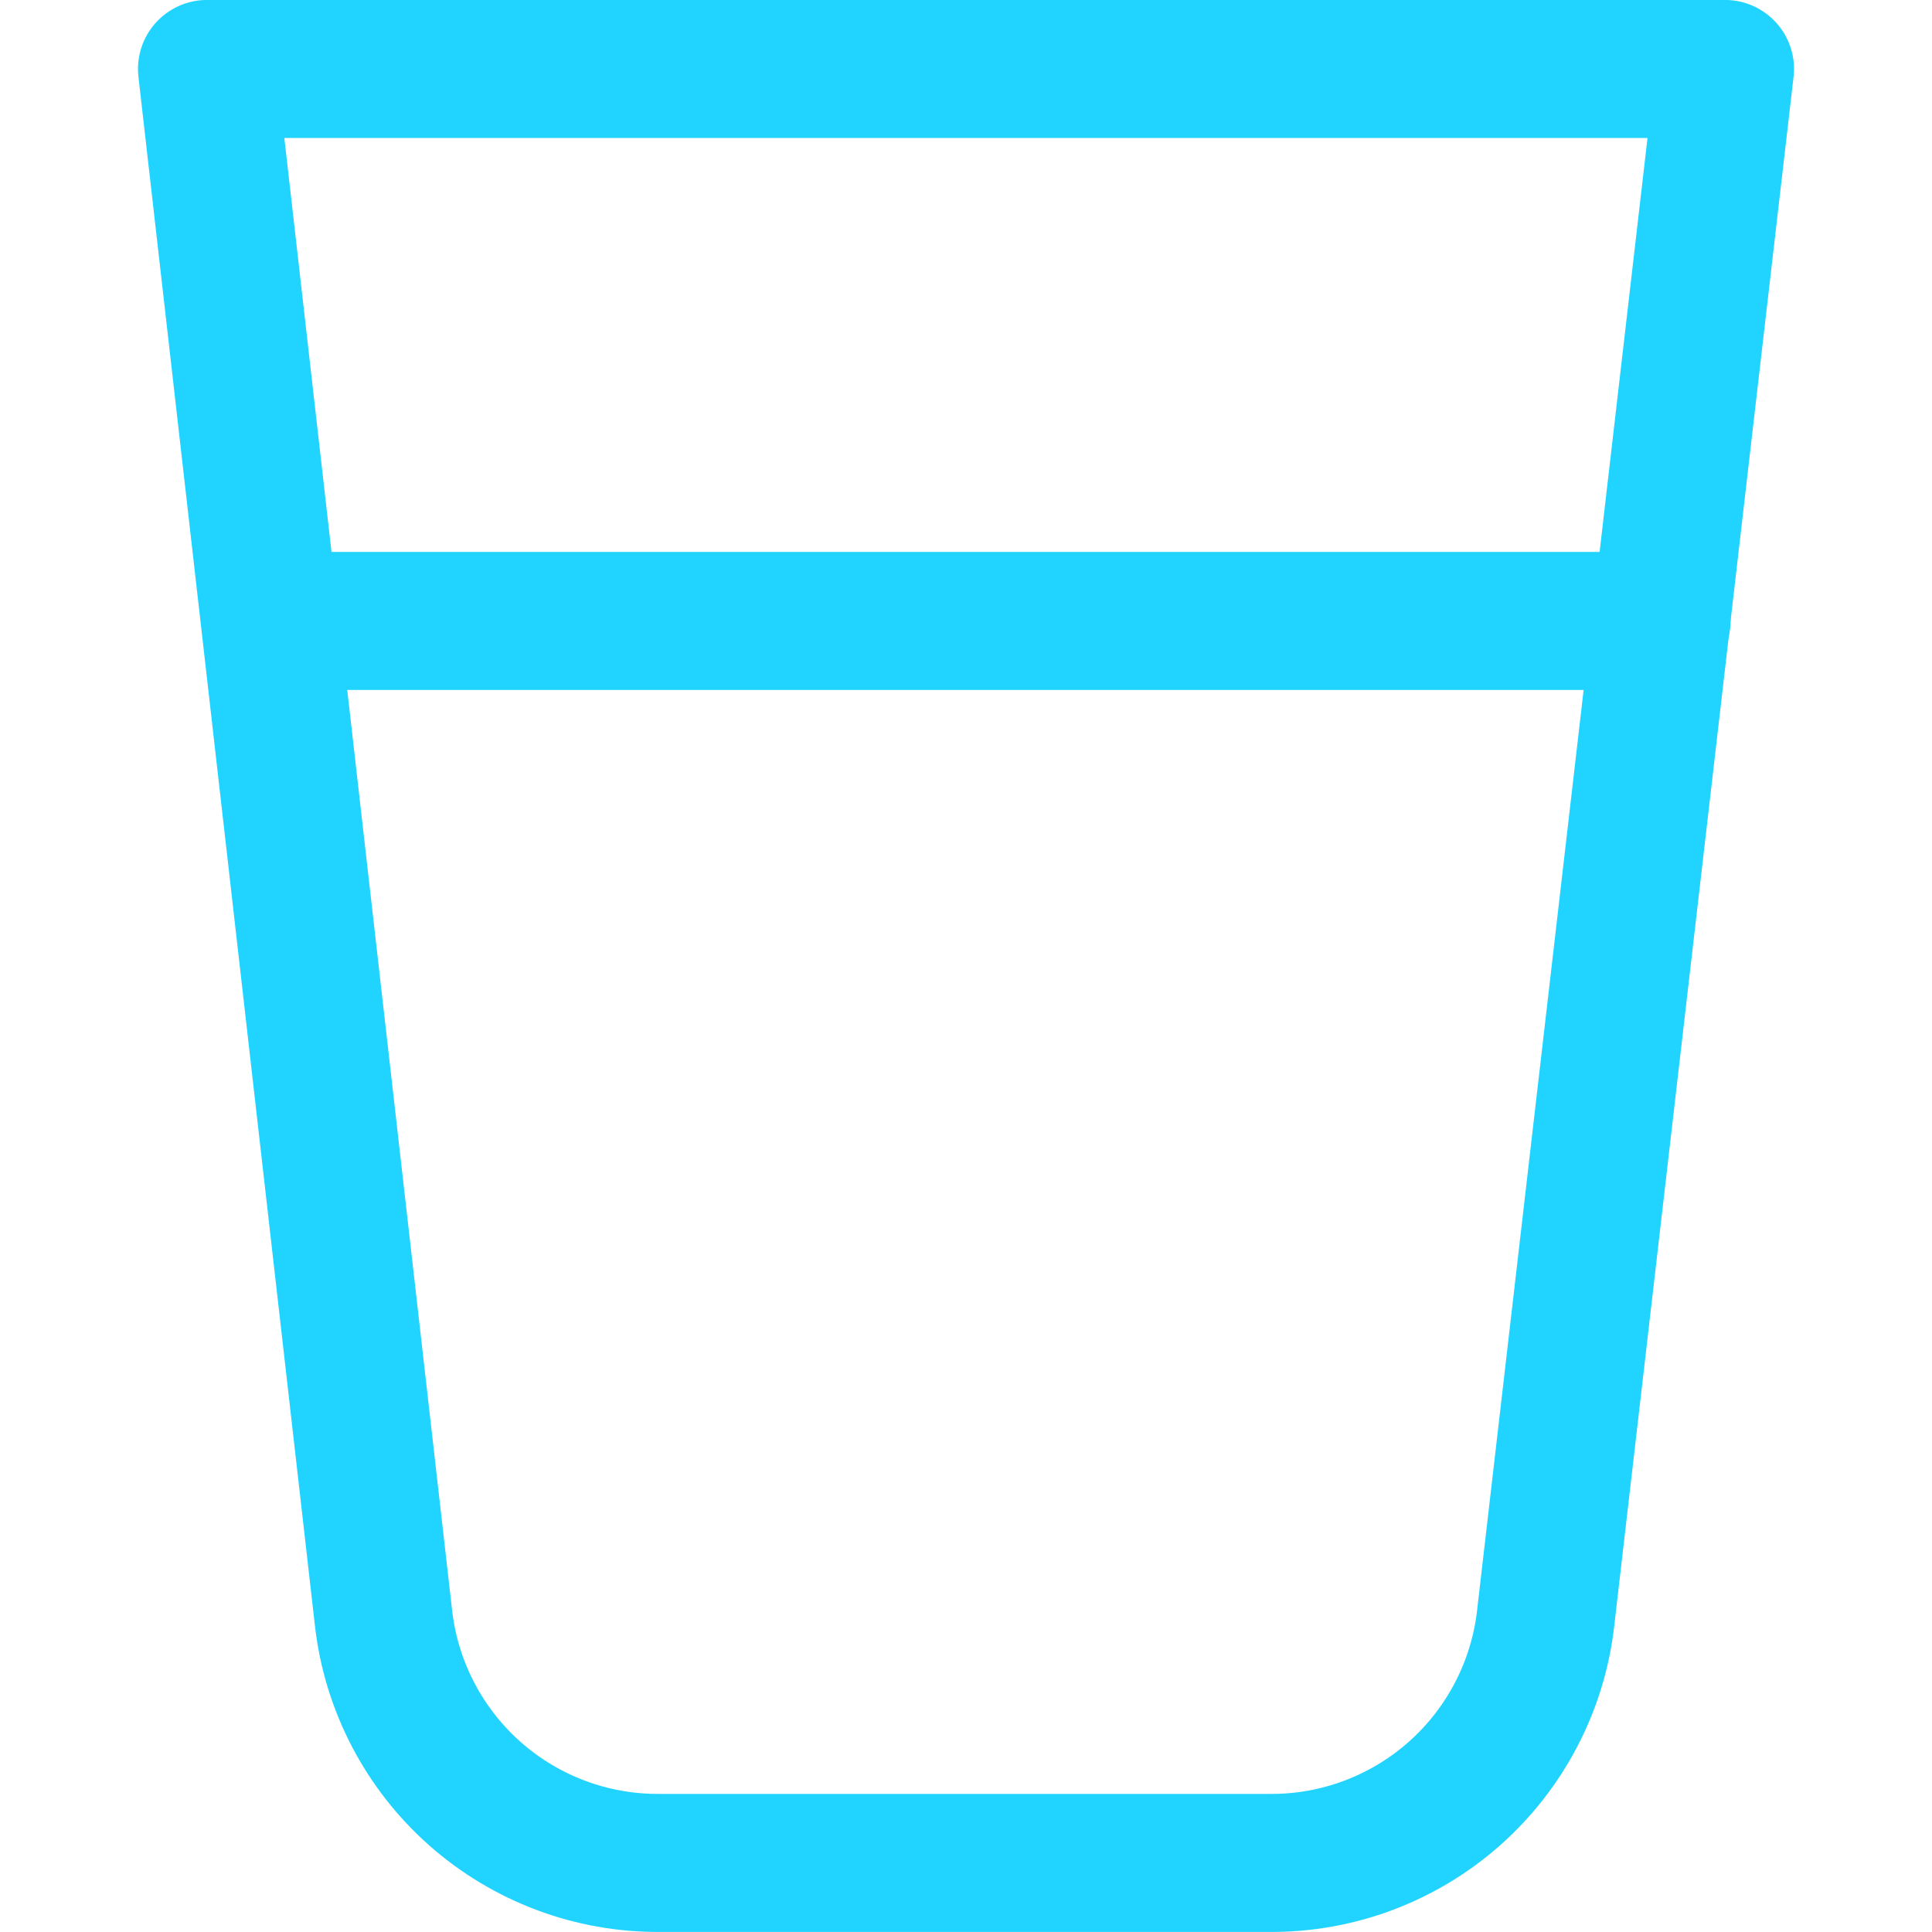
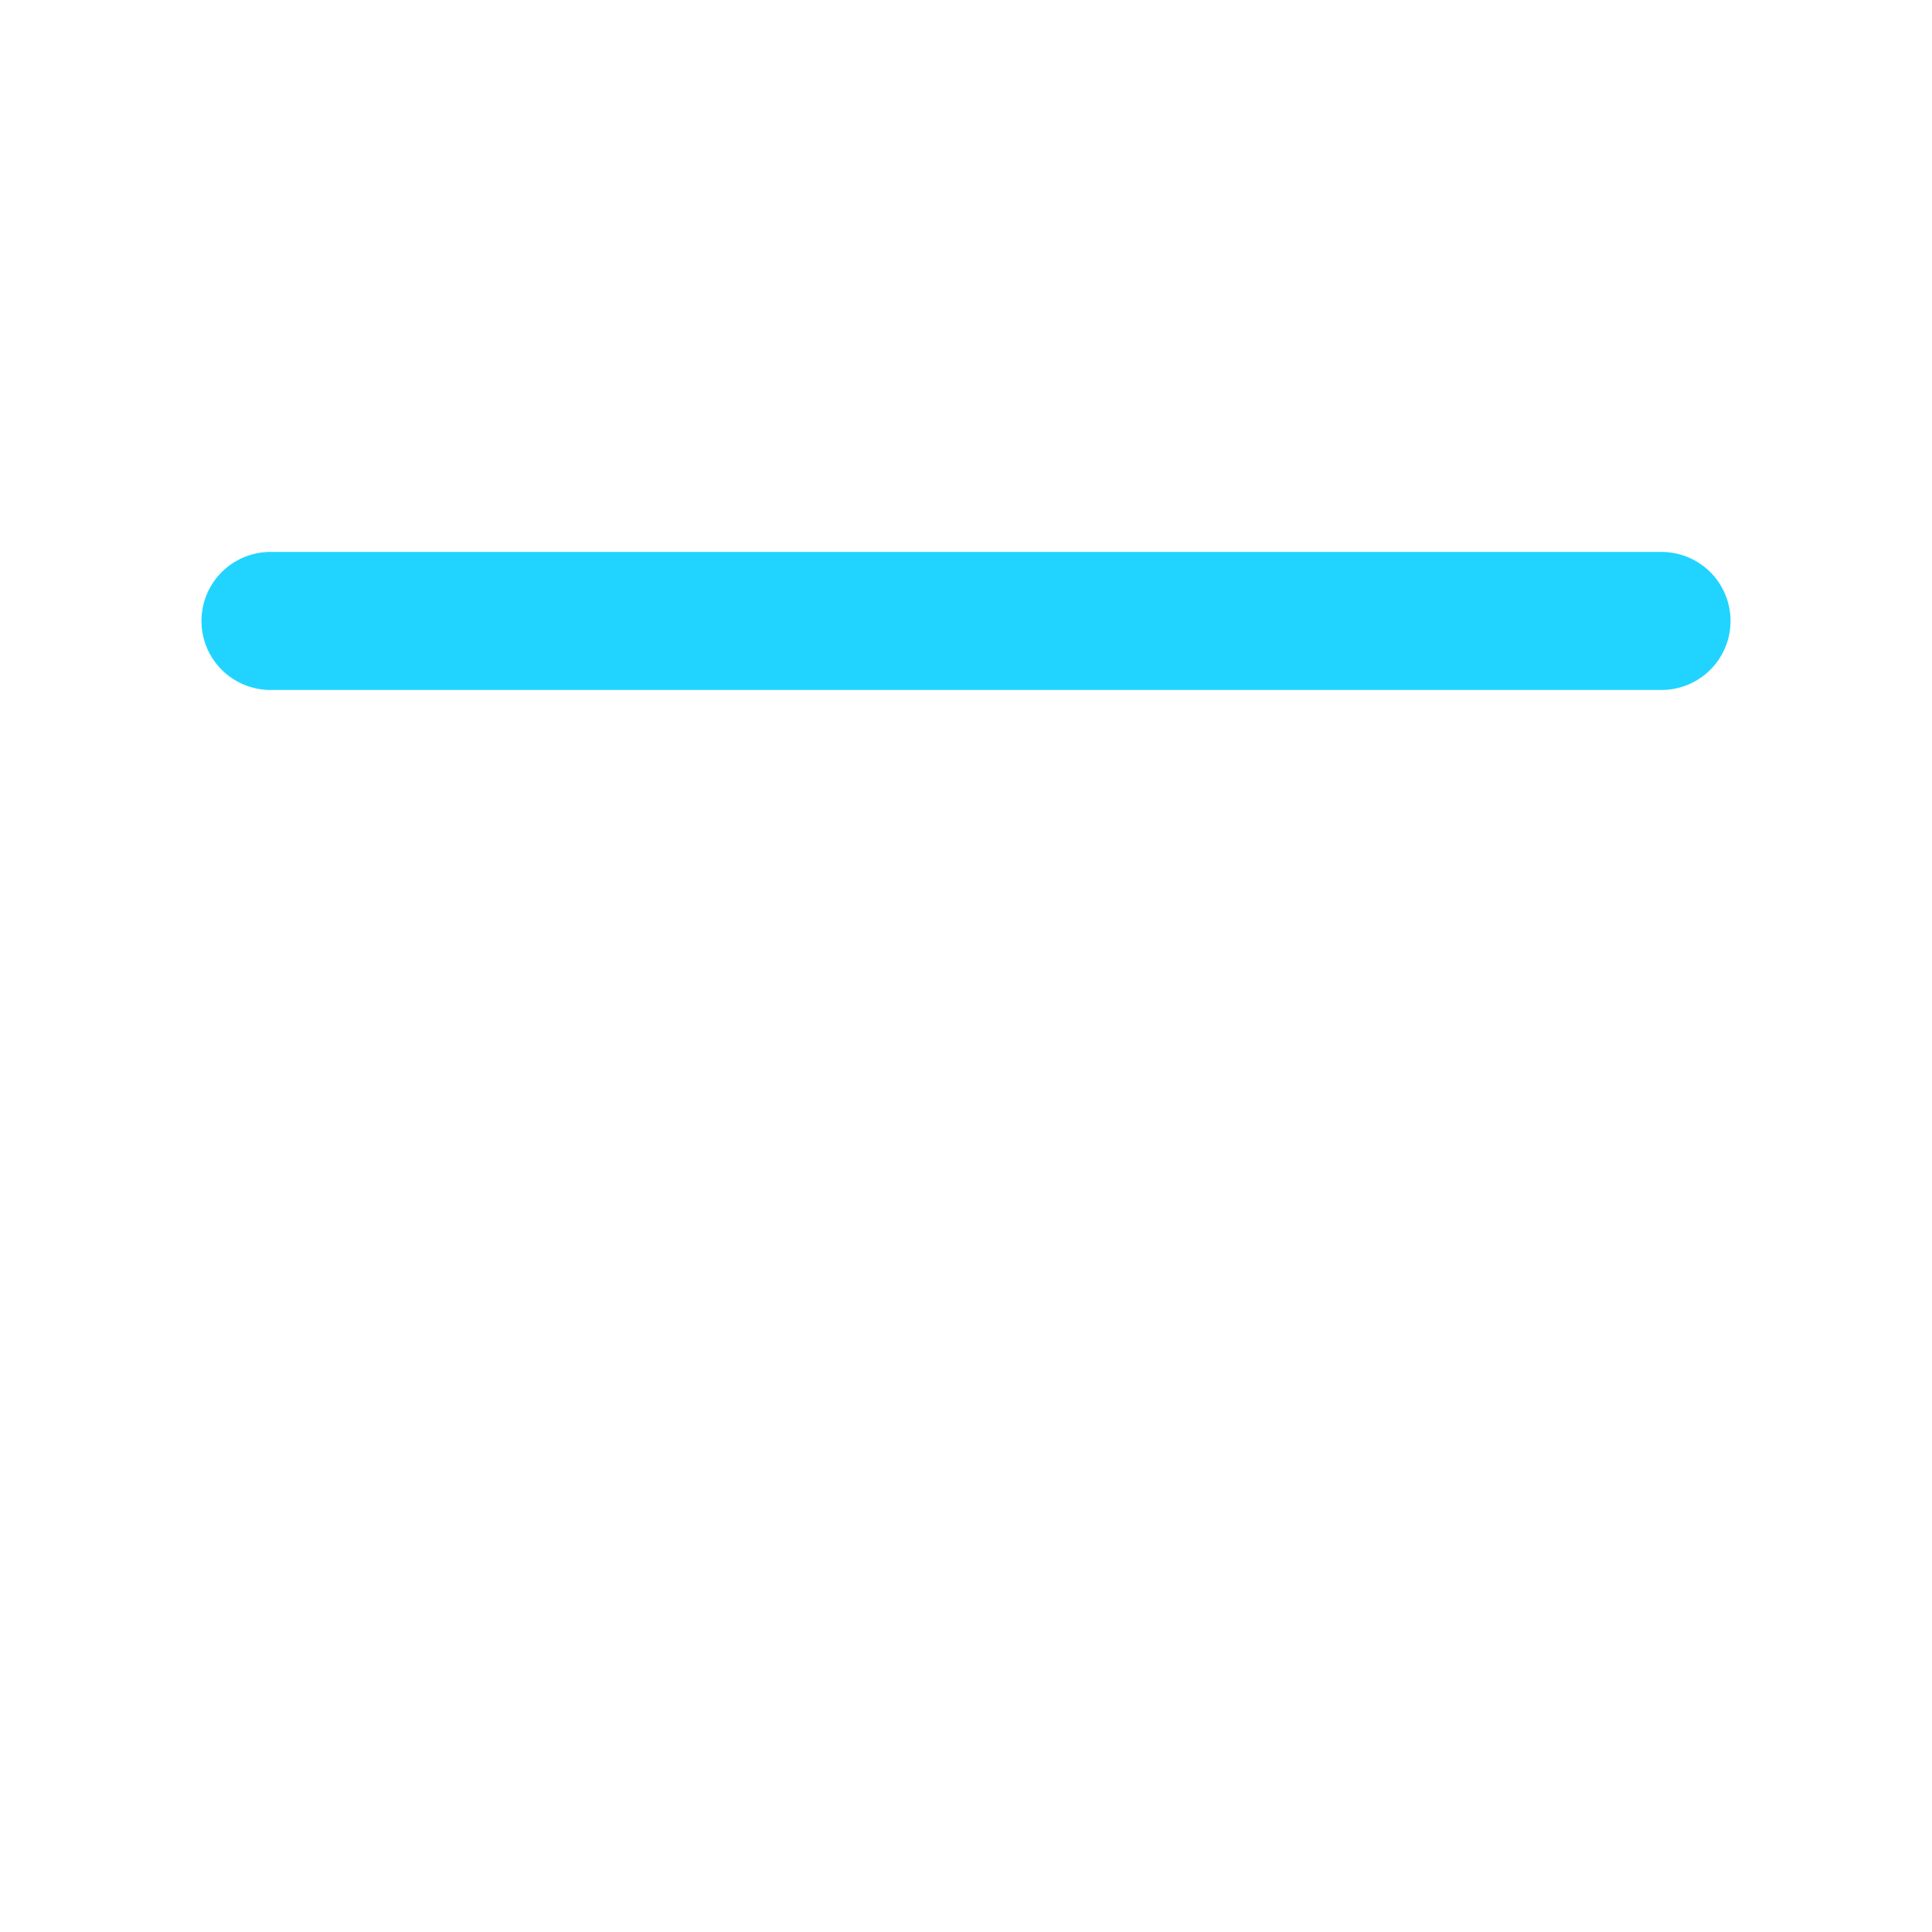
<svg xmlns="http://www.w3.org/2000/svg" width="20" height="20" viewBox="0 0 20 20" fill="none">
-   <path d="M16 16.757C15.919 17.456 15.582 18.101 15.055 18.568C14.528 19.034 13.847 19.29 13.143 19.285H6.829C6.124 19.29 5.443 19.034 4.916 18.568C4.389 18.101 4.052 17.456 3.971 16.757L2.143 0.714H17.857L16 16.757Z" stroke="#21D4FF" stroke-width="1.429" stroke-linecap="round" stroke-linejoin="round" />
  <path d="M2.8 6.428H17.2" stroke="#21D4FF" stroke-width="1.429" stroke-linecap="round" stroke-linejoin="round" />
</svg>